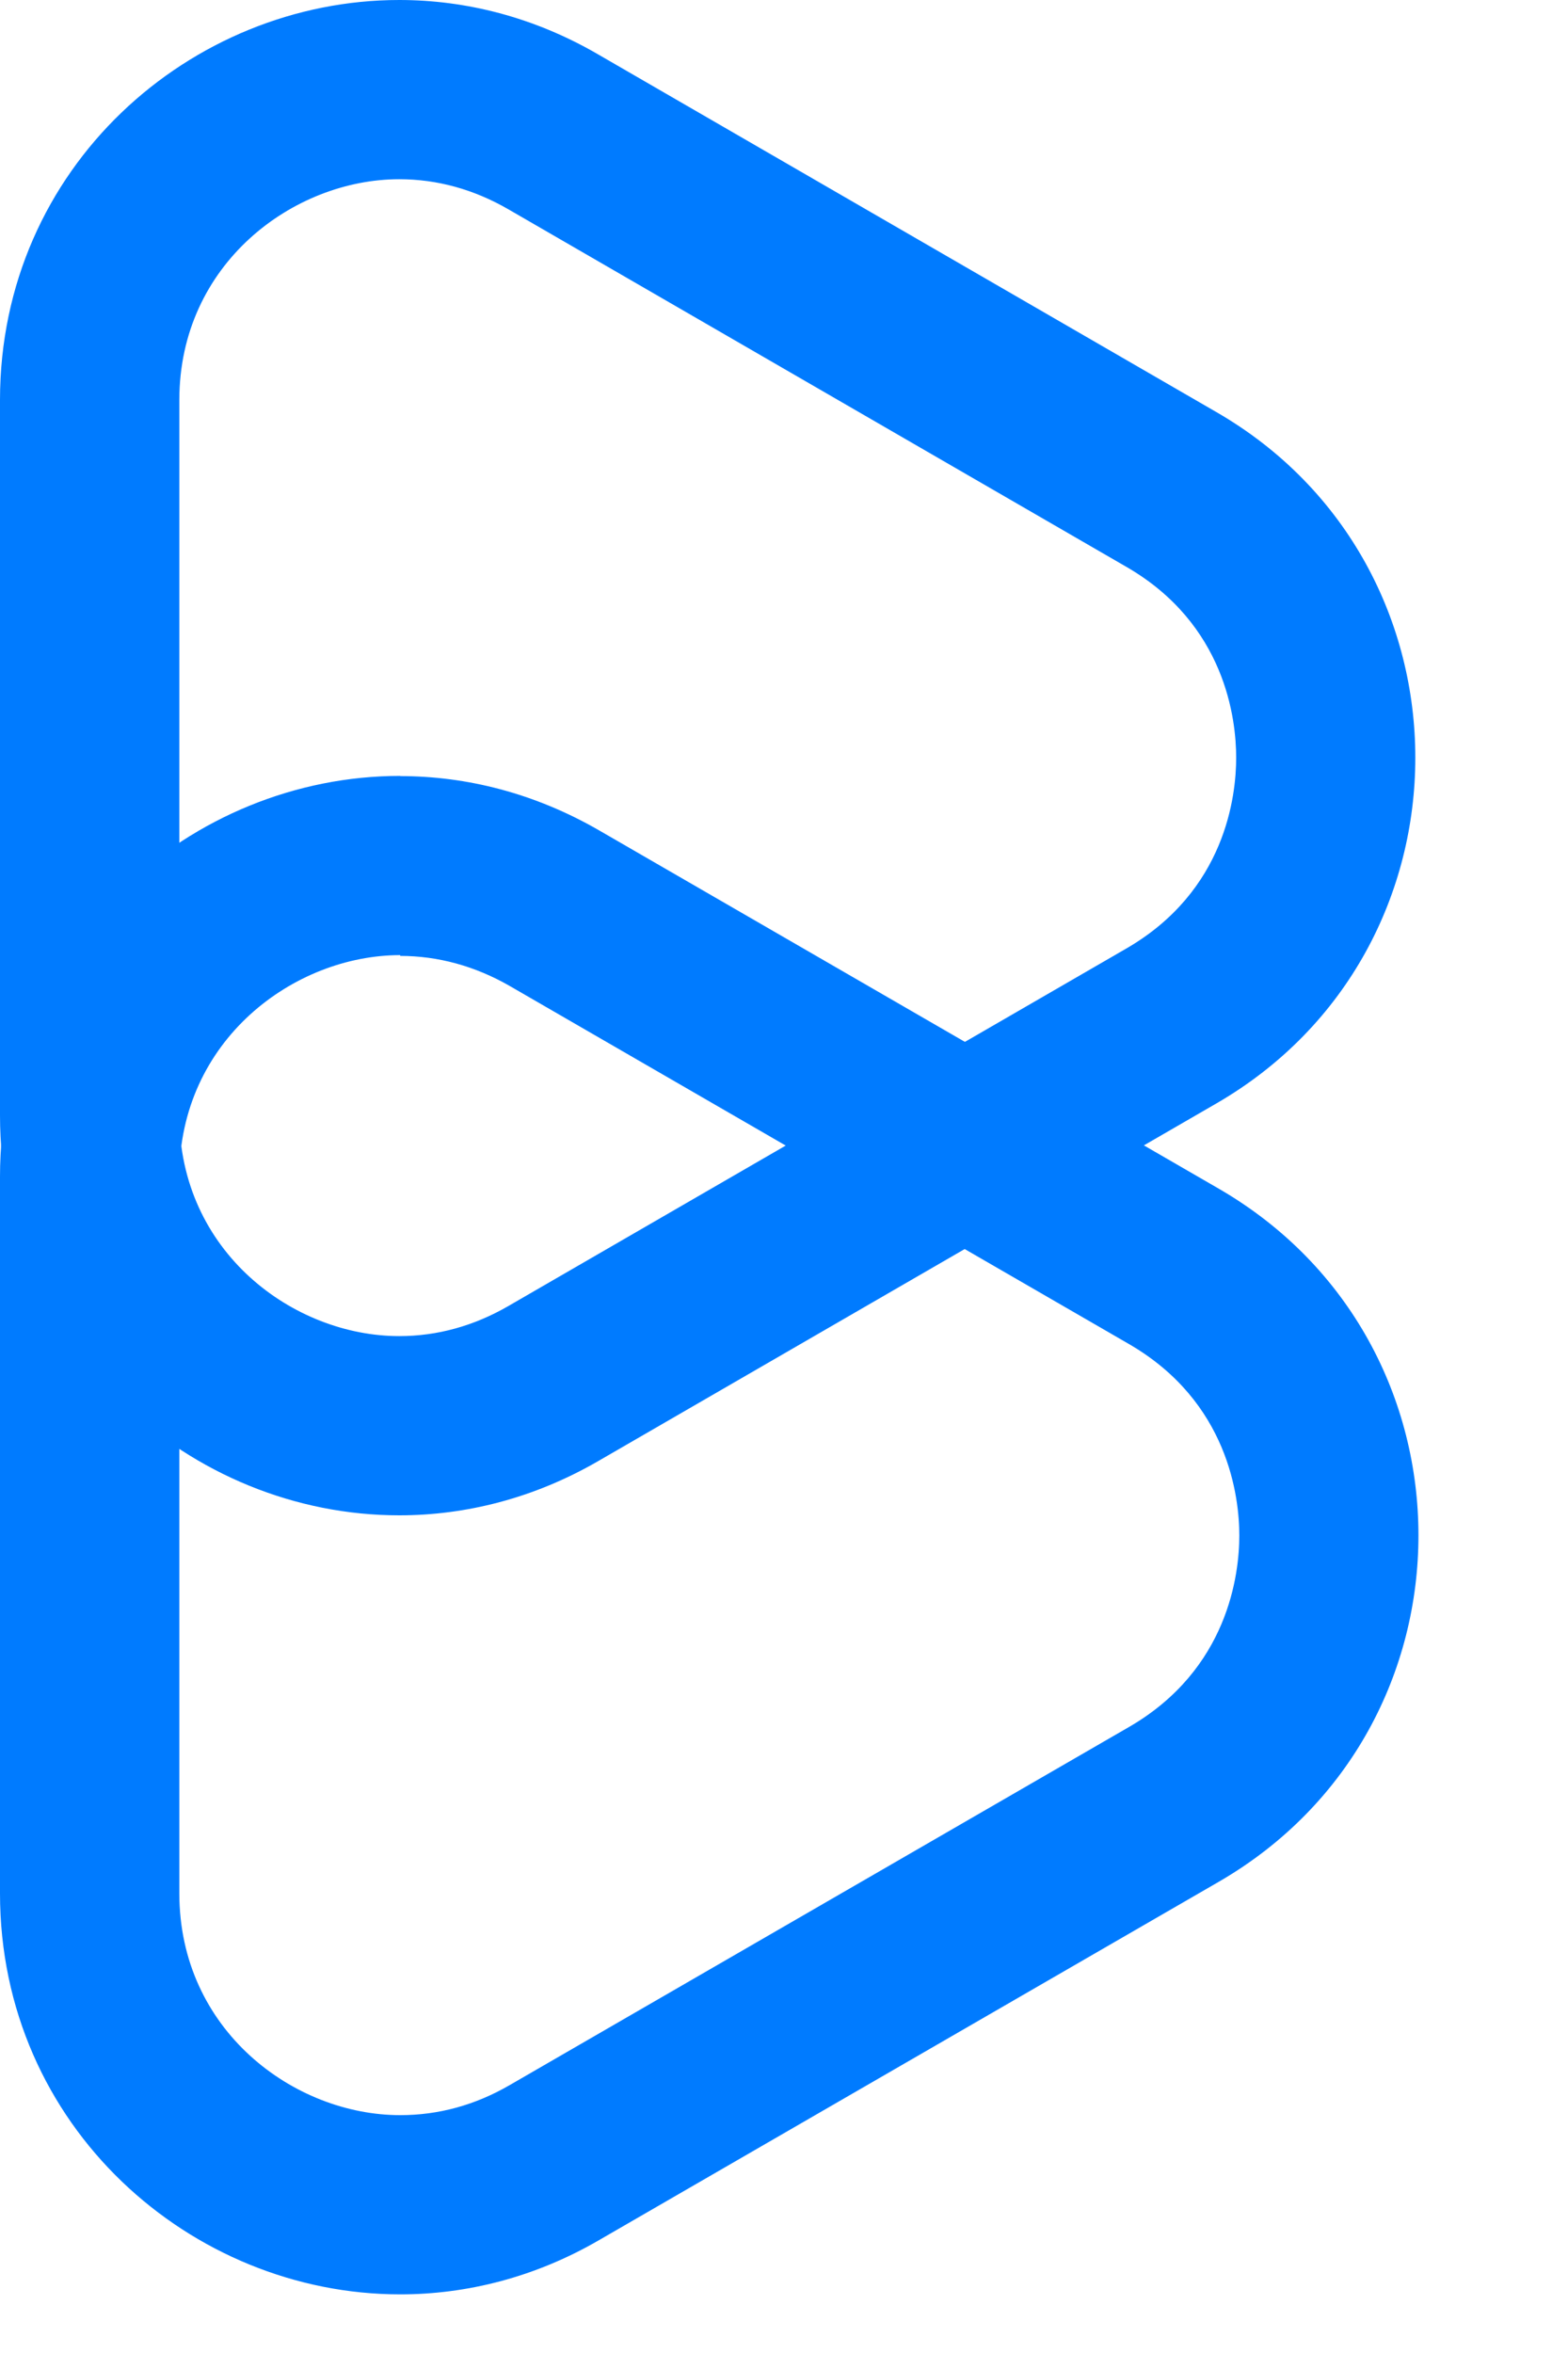
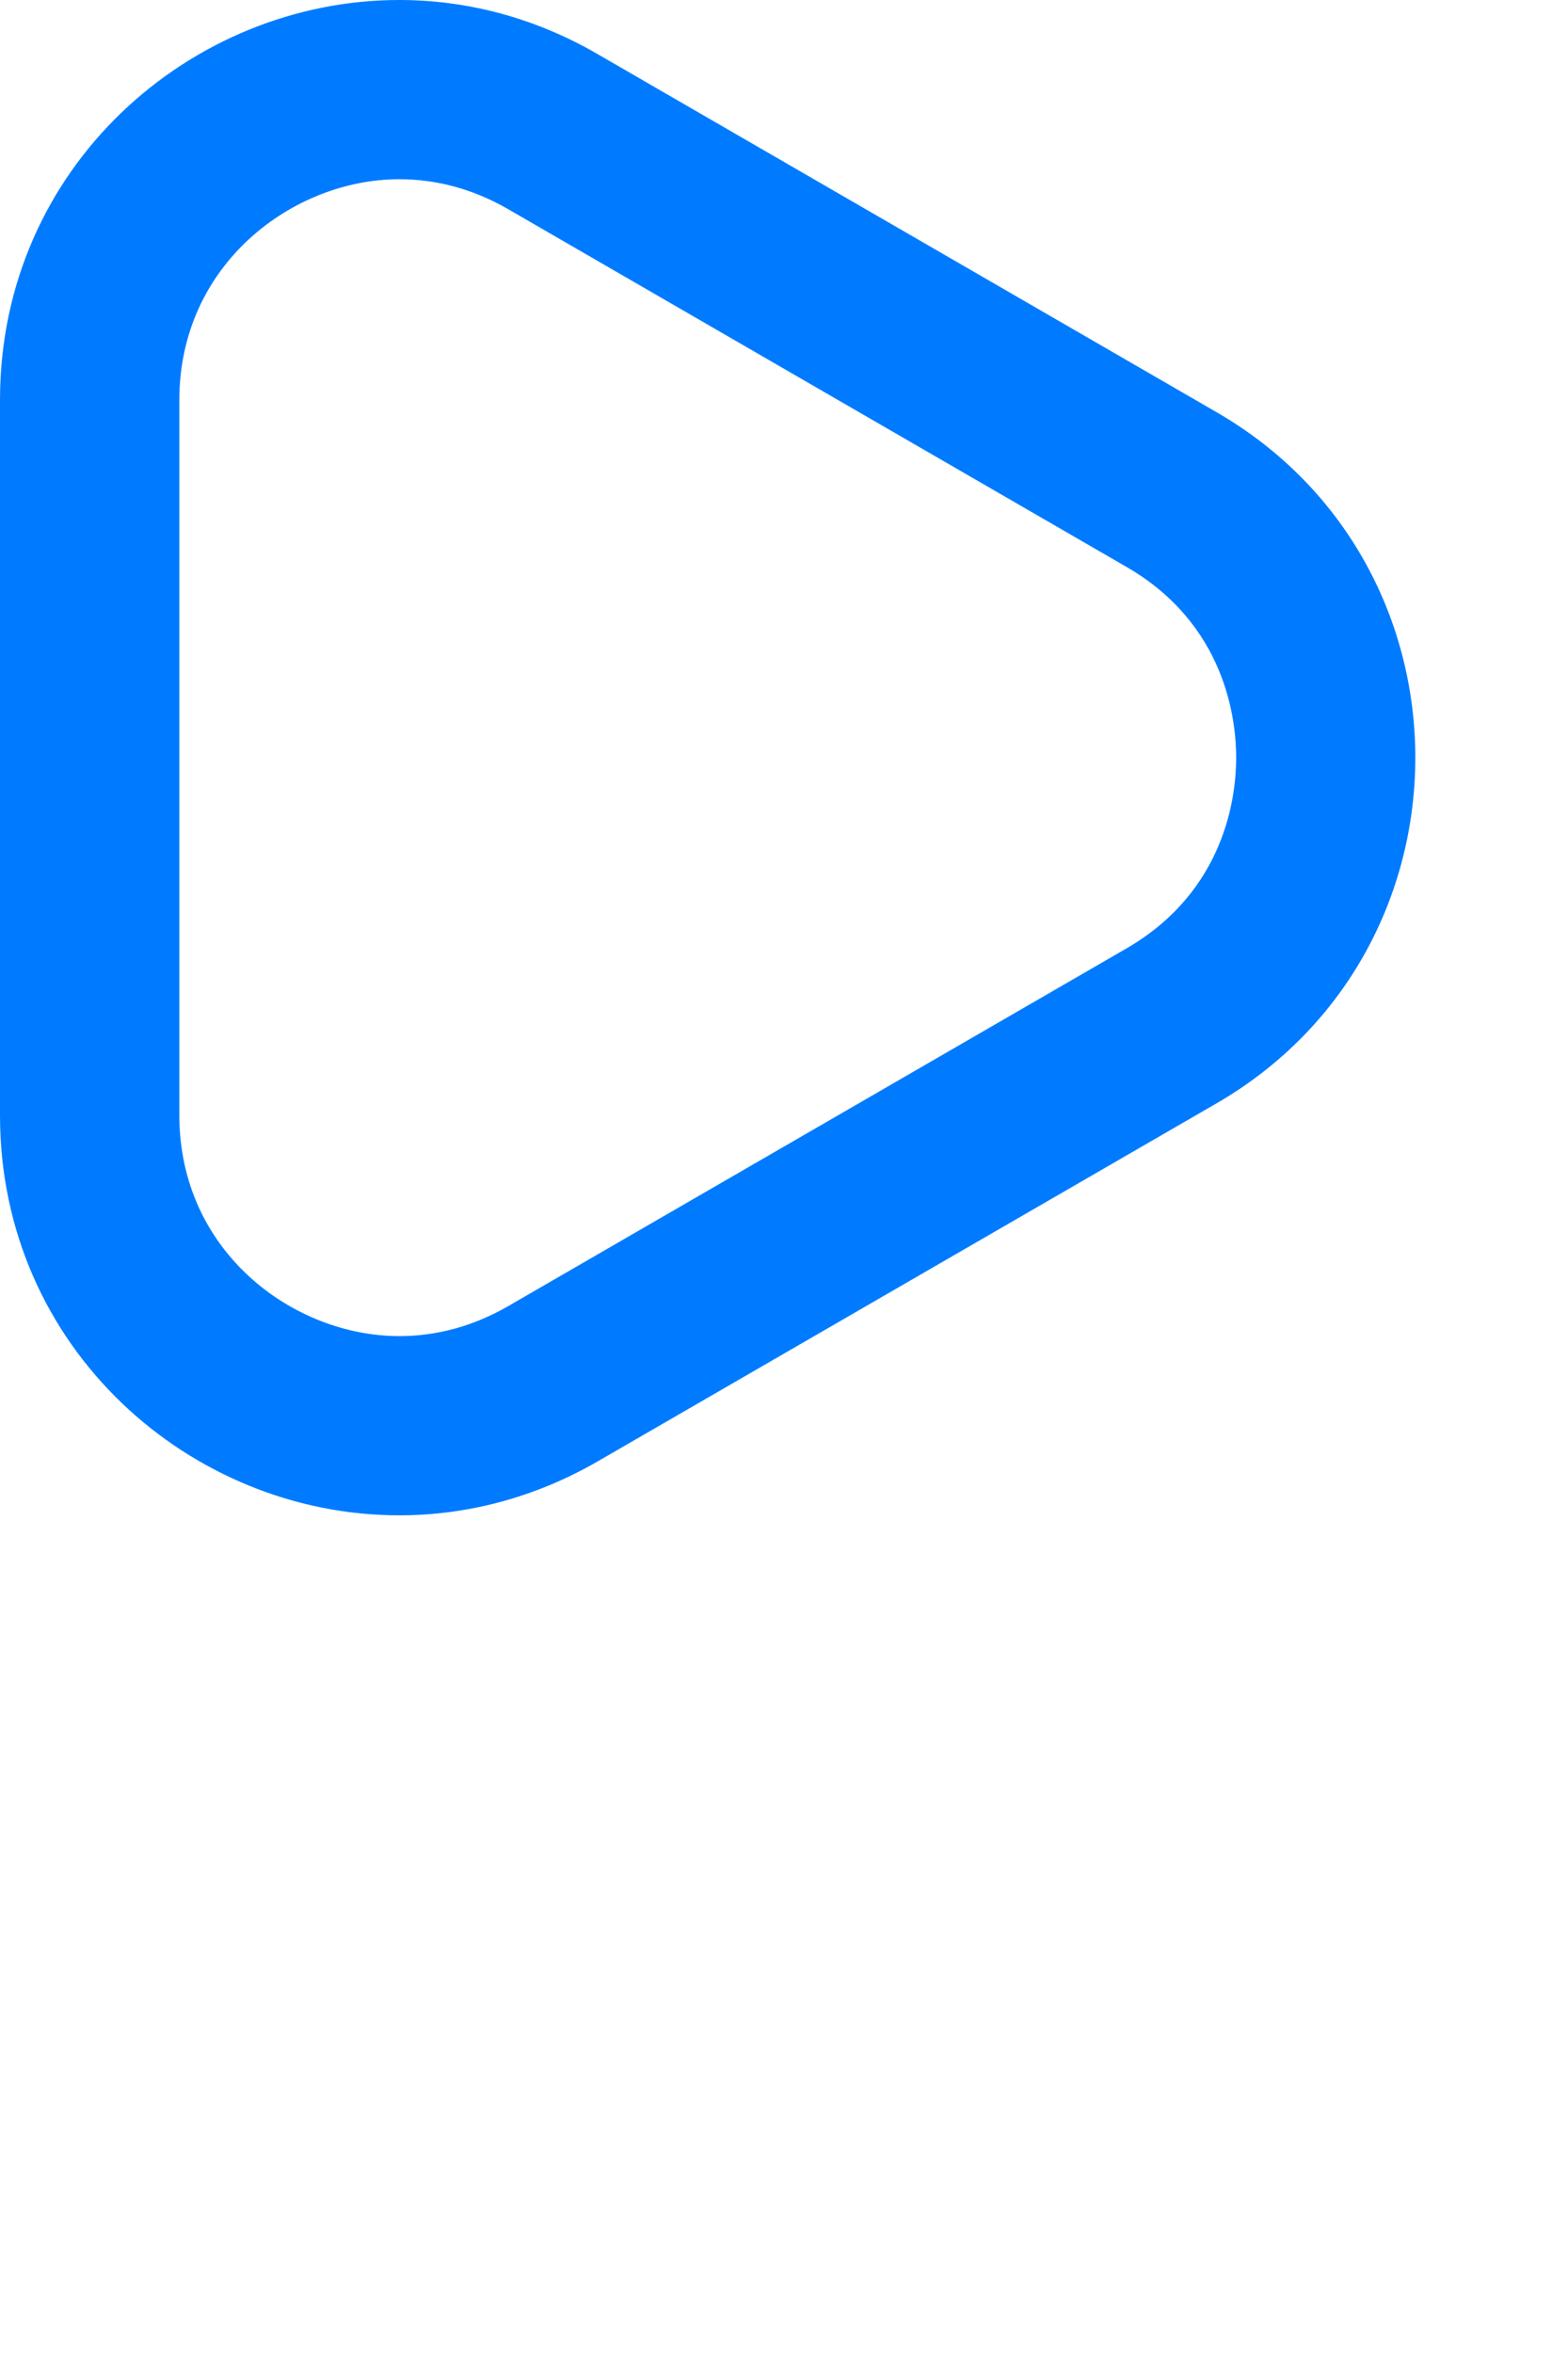
<svg xmlns="http://www.w3.org/2000/svg" width="8" height="12" viewBox="0 0 8 12" fill="none">
  <path d="M2.037 0.914C2.231 0.914 2.418 0.966 2.593 1.067L5.747 2.891C6.253 3.183 6.307 3.669 6.307 3.864C6.307 4.059 6.253 4.544 5.747 4.837L2.593 6.661C2.418 6.762 2.231 6.814 2.037 6.814C1.498 6.814 0.915 6.385 0.915 5.688V2.04C0.915 1.345 1.498 0.914 2.037 0.914ZM2.037 0C0.974 0 0 0.851 0 2.04V5.688C0 6.877 0.974 7.728 2.037 7.728C2.376 7.728 2.724 7.641 3.051 7.452L6.205 5.628C6.883 5.236 7.221 4.549 7.221 3.864C7.221 3.179 6.883 2.492 6.205 2.101L3.051 0.277C2.724 0.087 2.376 0 2.037 0Z" fill="#007BFF" />
-   <path d="M2.042 4.875C2.235 4.875 2.424 4.927 2.6 5.028L5.761 6.855C6.268 7.149 6.323 7.636 6.323 7.831C6.323 8.026 6.268 8.513 5.761 8.807L2.6 10.634C2.424 10.736 2.237 10.787 2.042 10.787C1.5 10.787 0.915 10.354 0.915 9.656V6.001C0.915 5.304 1.501 4.871 2.042 4.871M2.042 3.957C0.977 3.957 0 4.809 0 6.001V9.656C0 10.847 0.976 11.701 2.042 11.701C2.381 11.701 2.73 11.614 3.057 11.424L6.218 9.597C6.897 9.204 7.237 8.518 7.237 7.83C7.237 7.142 6.897 6.455 6.218 6.062L3.057 4.235C2.728 4.045 2.38 3.958 2.042 3.958V3.957Z" fill="#007BFF" />
</svg>